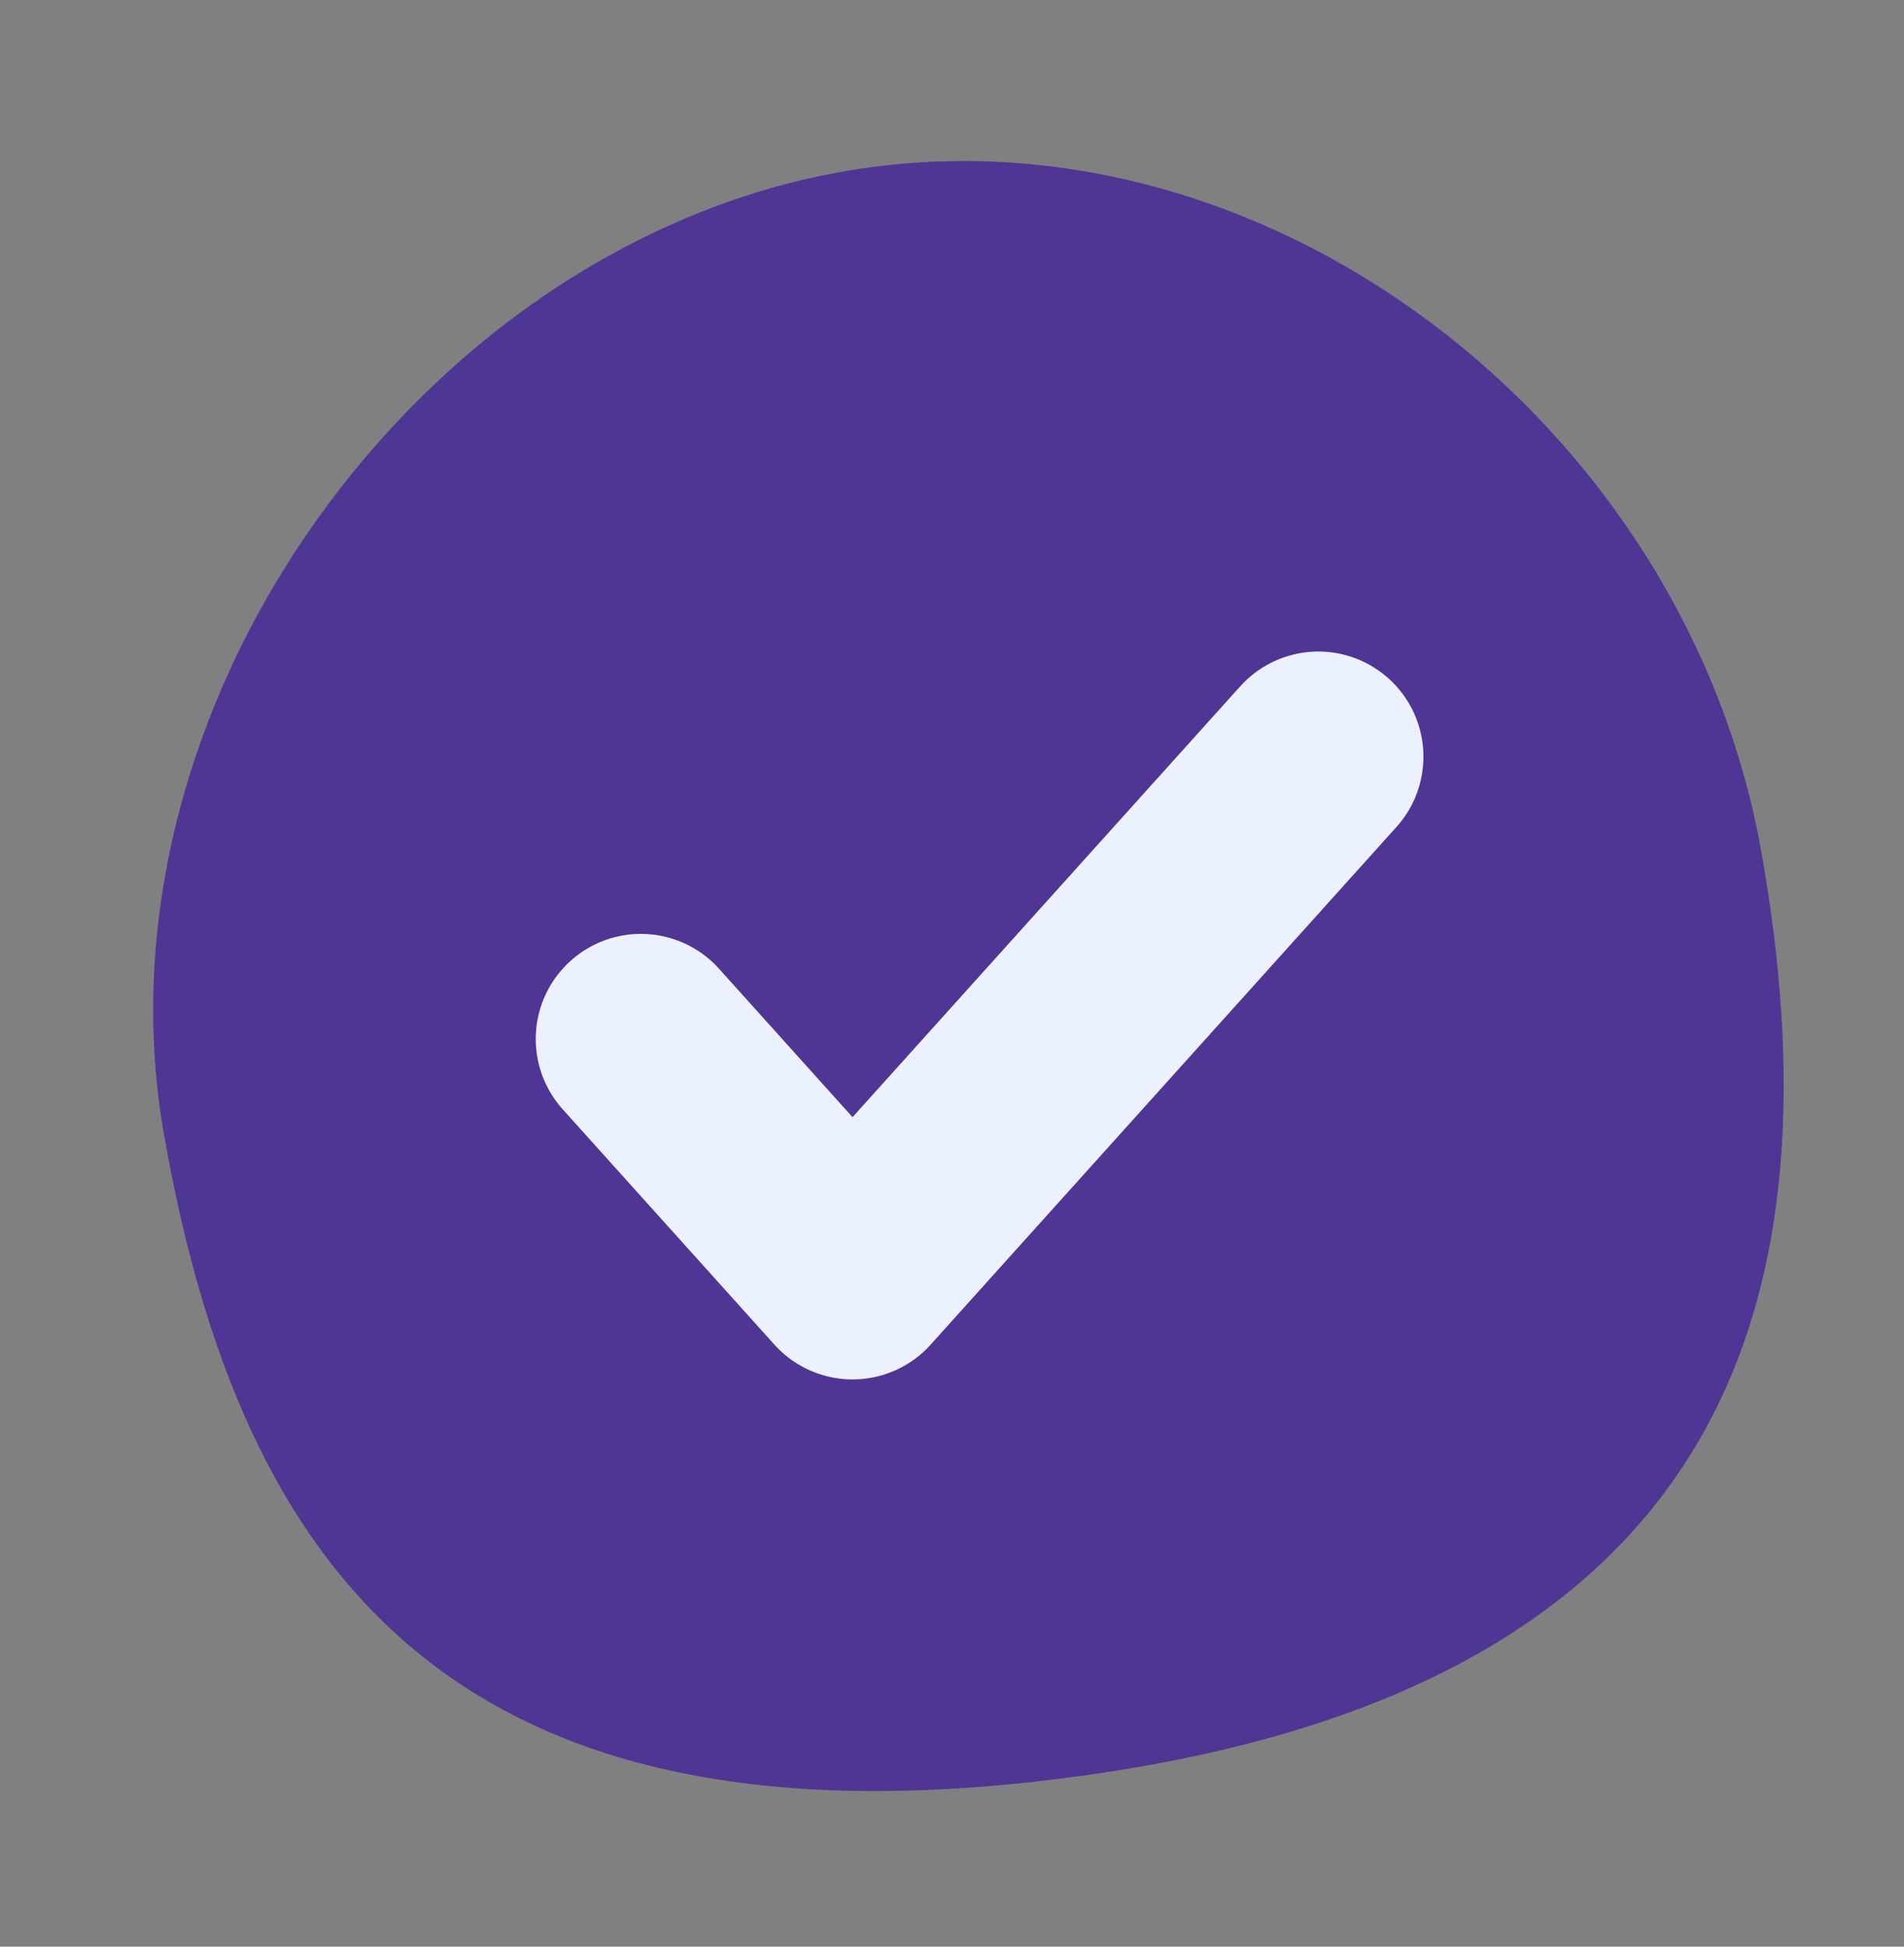
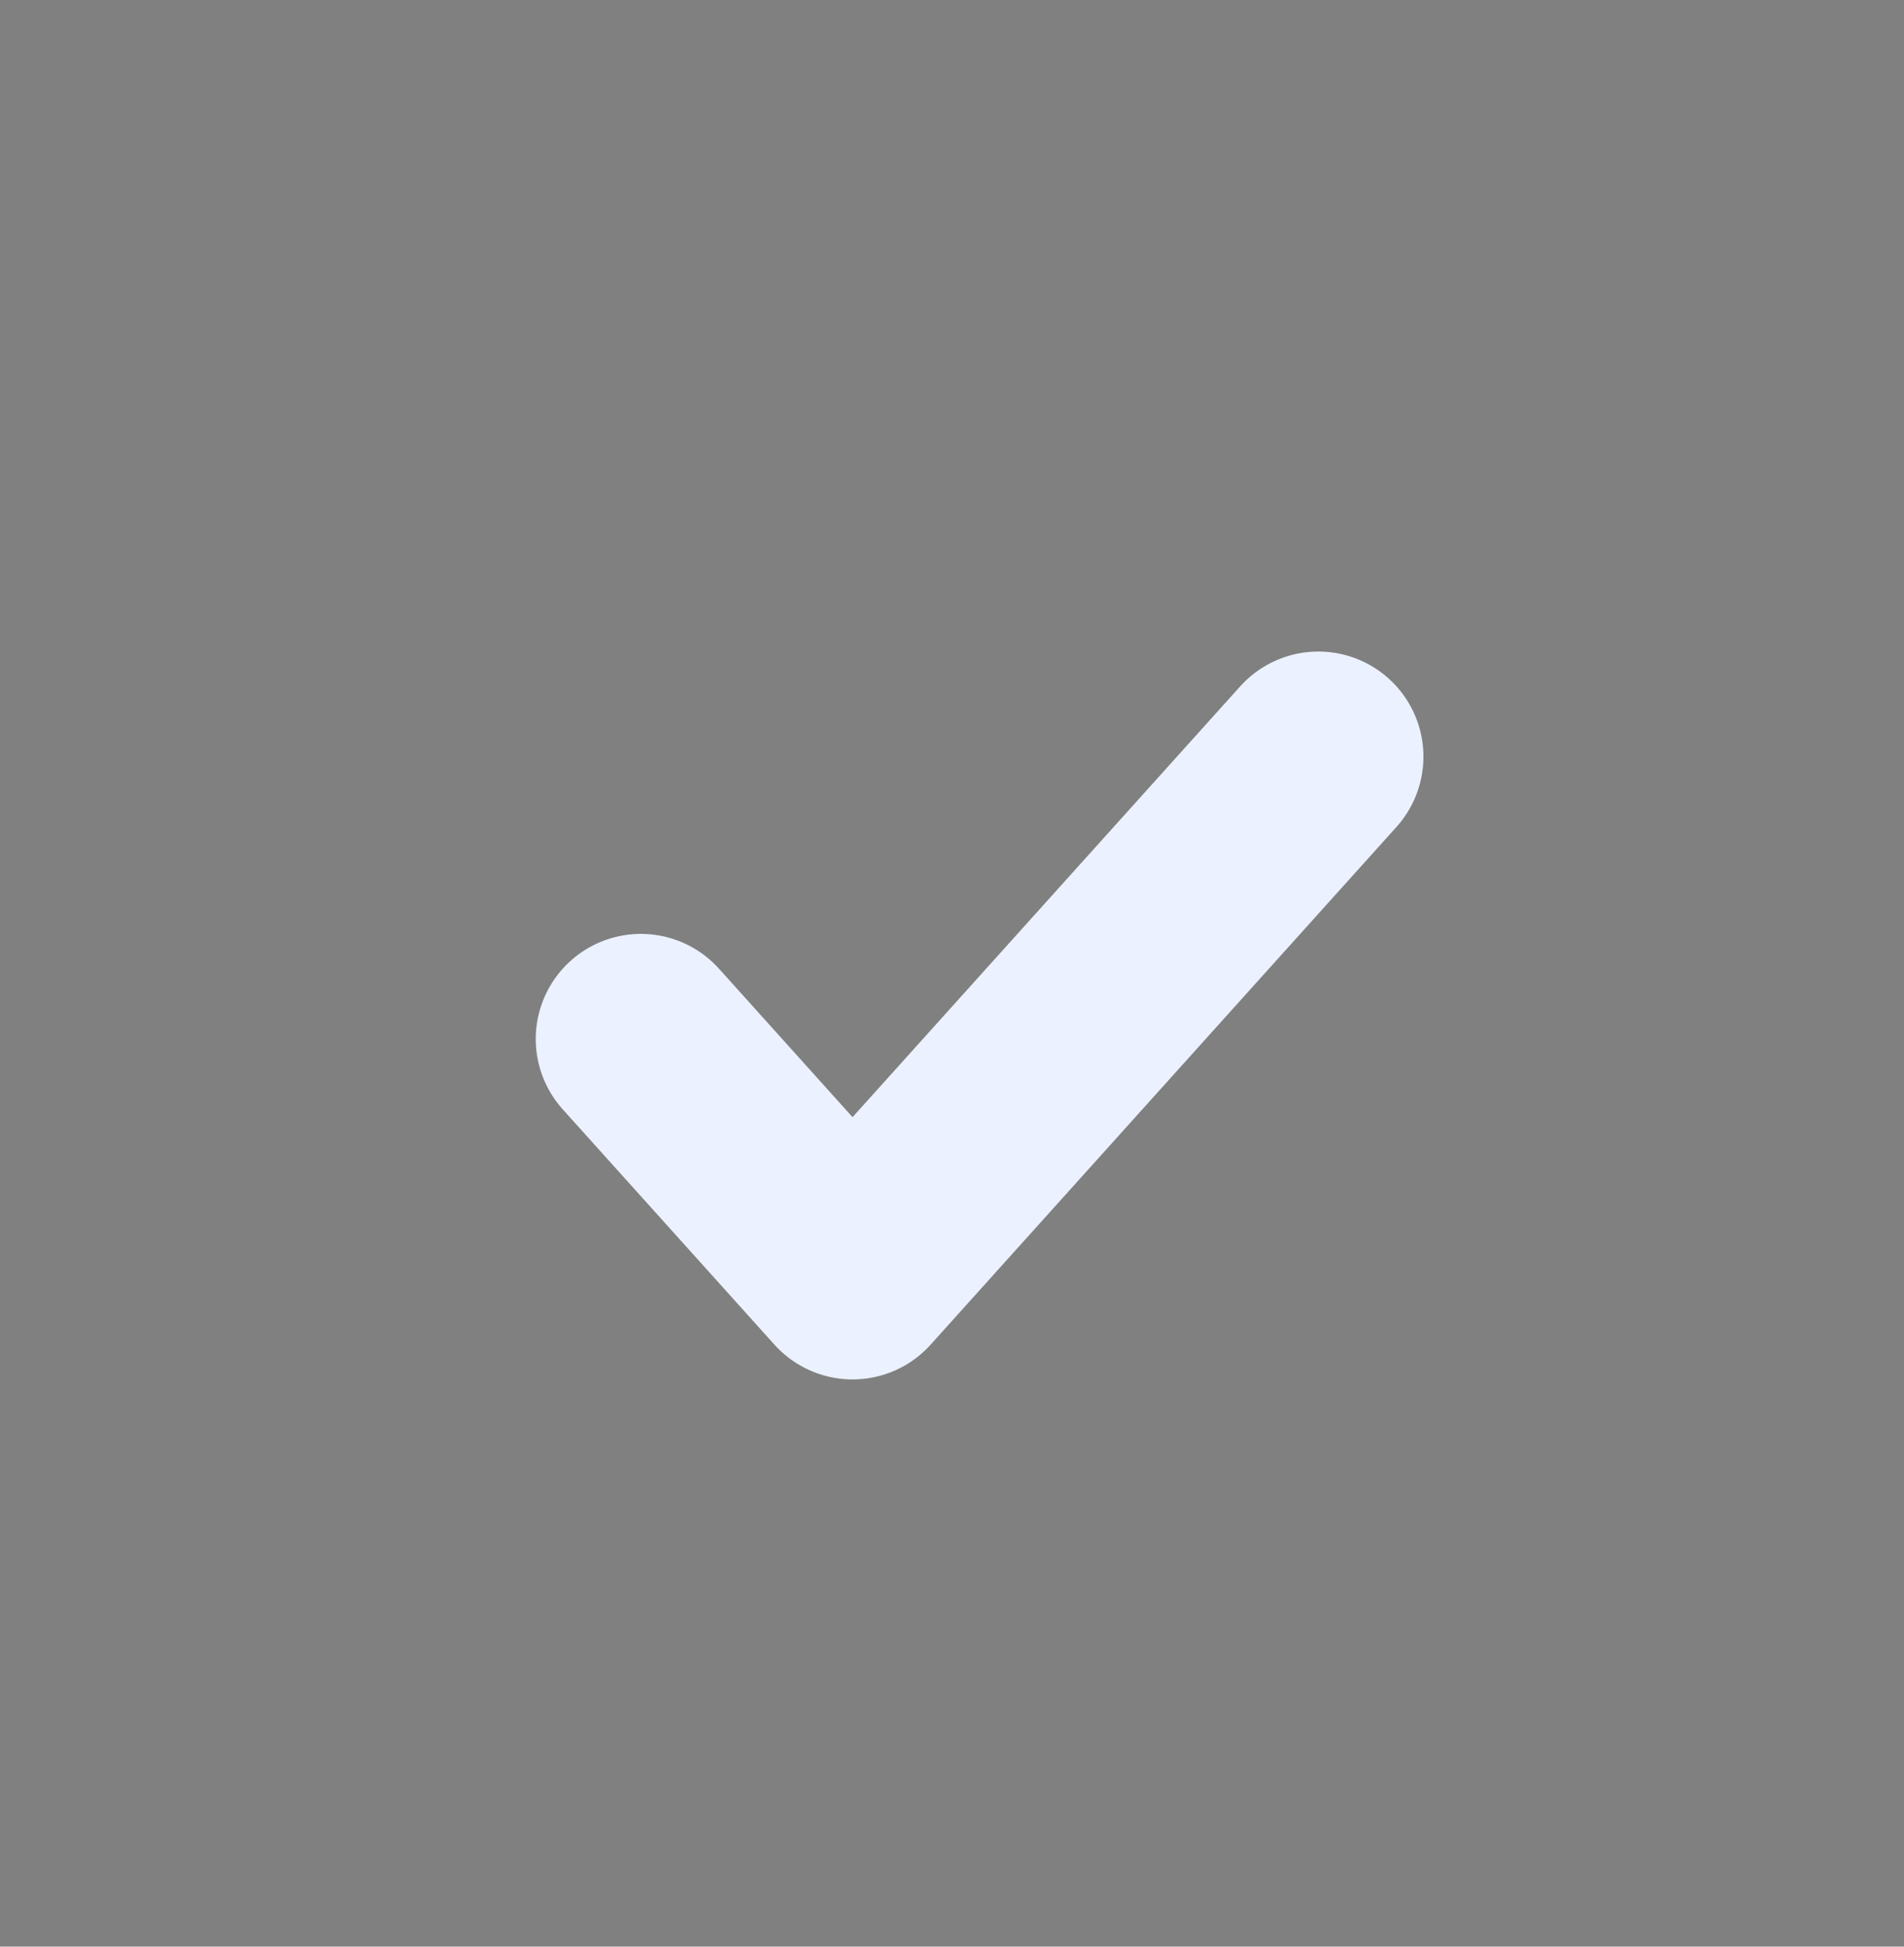
<svg xmlns="http://www.w3.org/2000/svg" width="45" height="46" viewBox="0 0 45 46" fill="none">
  <rect x="0" y="0" width="45" height="46" fill="#808080" stroke="none" />
-   <path d="M41.633 20.154C43.429 30.338 41.177 39.72 25.809 41.928C10.614 44.111 5.671 36.996 3.876 26.812C2.08 16.628 9.98 5.807 19.912 4.056C29.843 2.305 39.837 9.97 41.633 20.154Z" fill="#4F3694" />
  <path d="M31.158 17.88L20.149 30.112L15.146 24.552" stroke="#EBF1FF" stroke-width="4.968" stroke-linecap="round" stroke-linejoin="round" />
</svg>